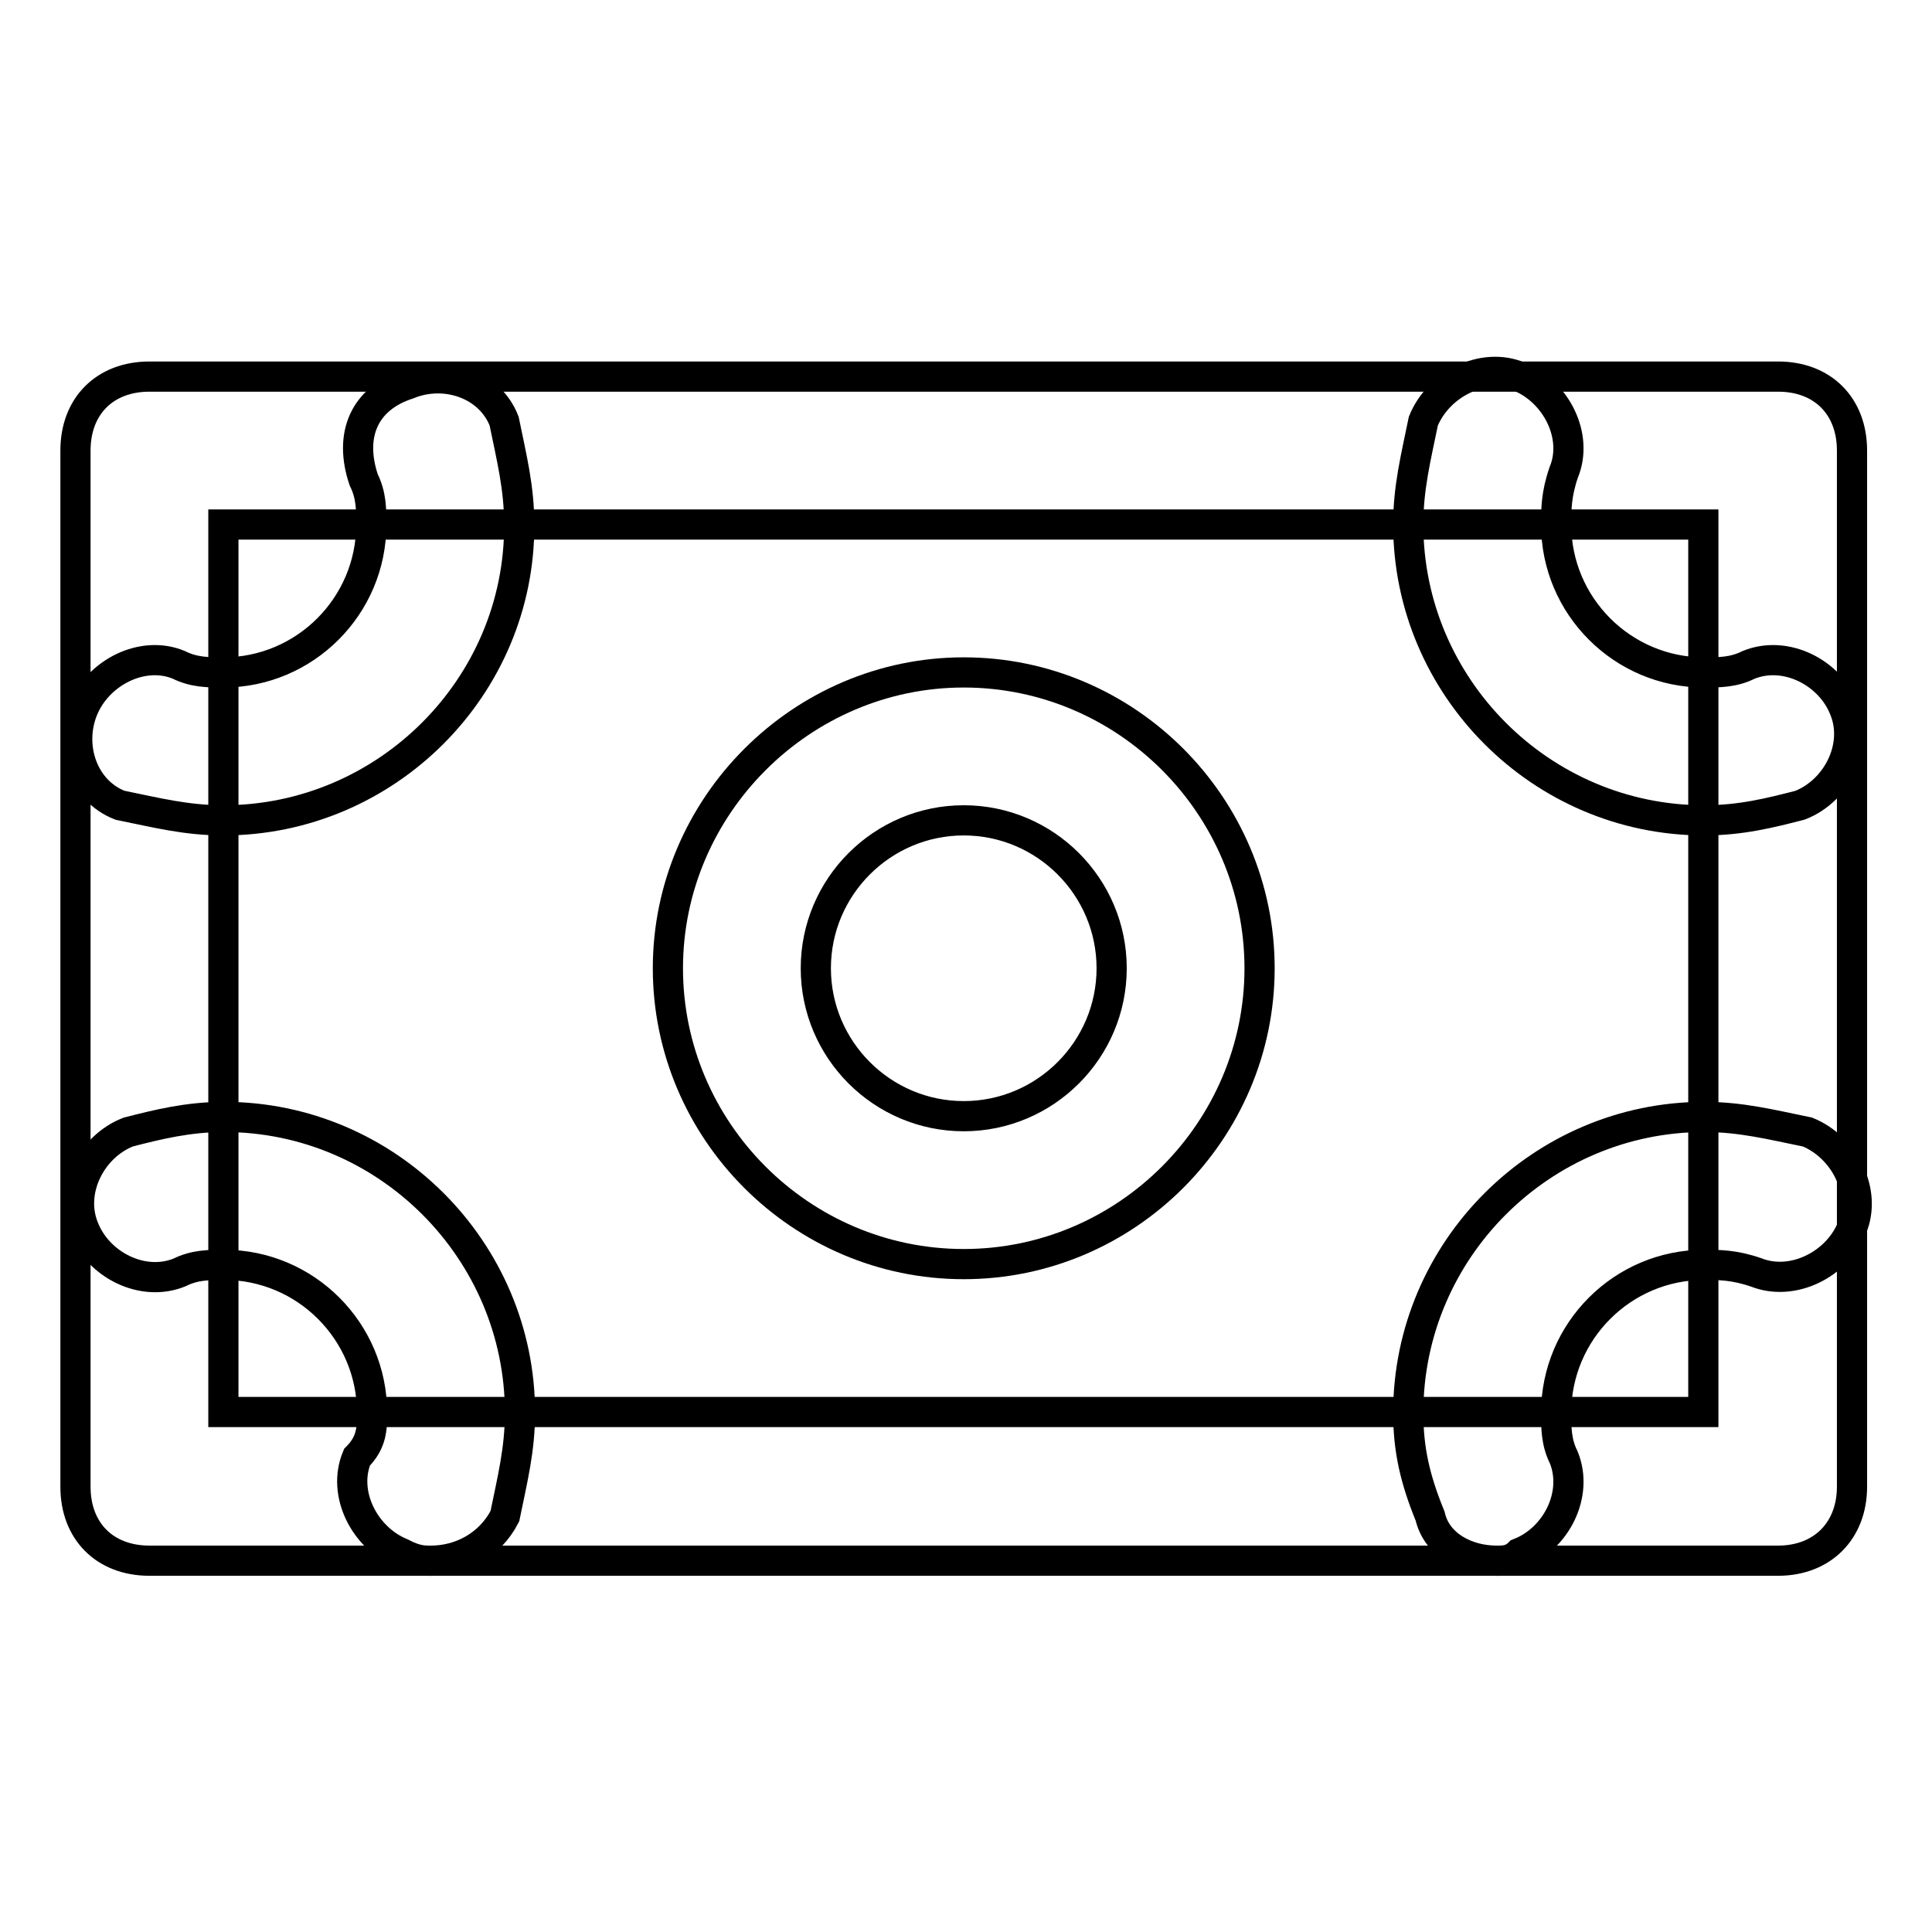
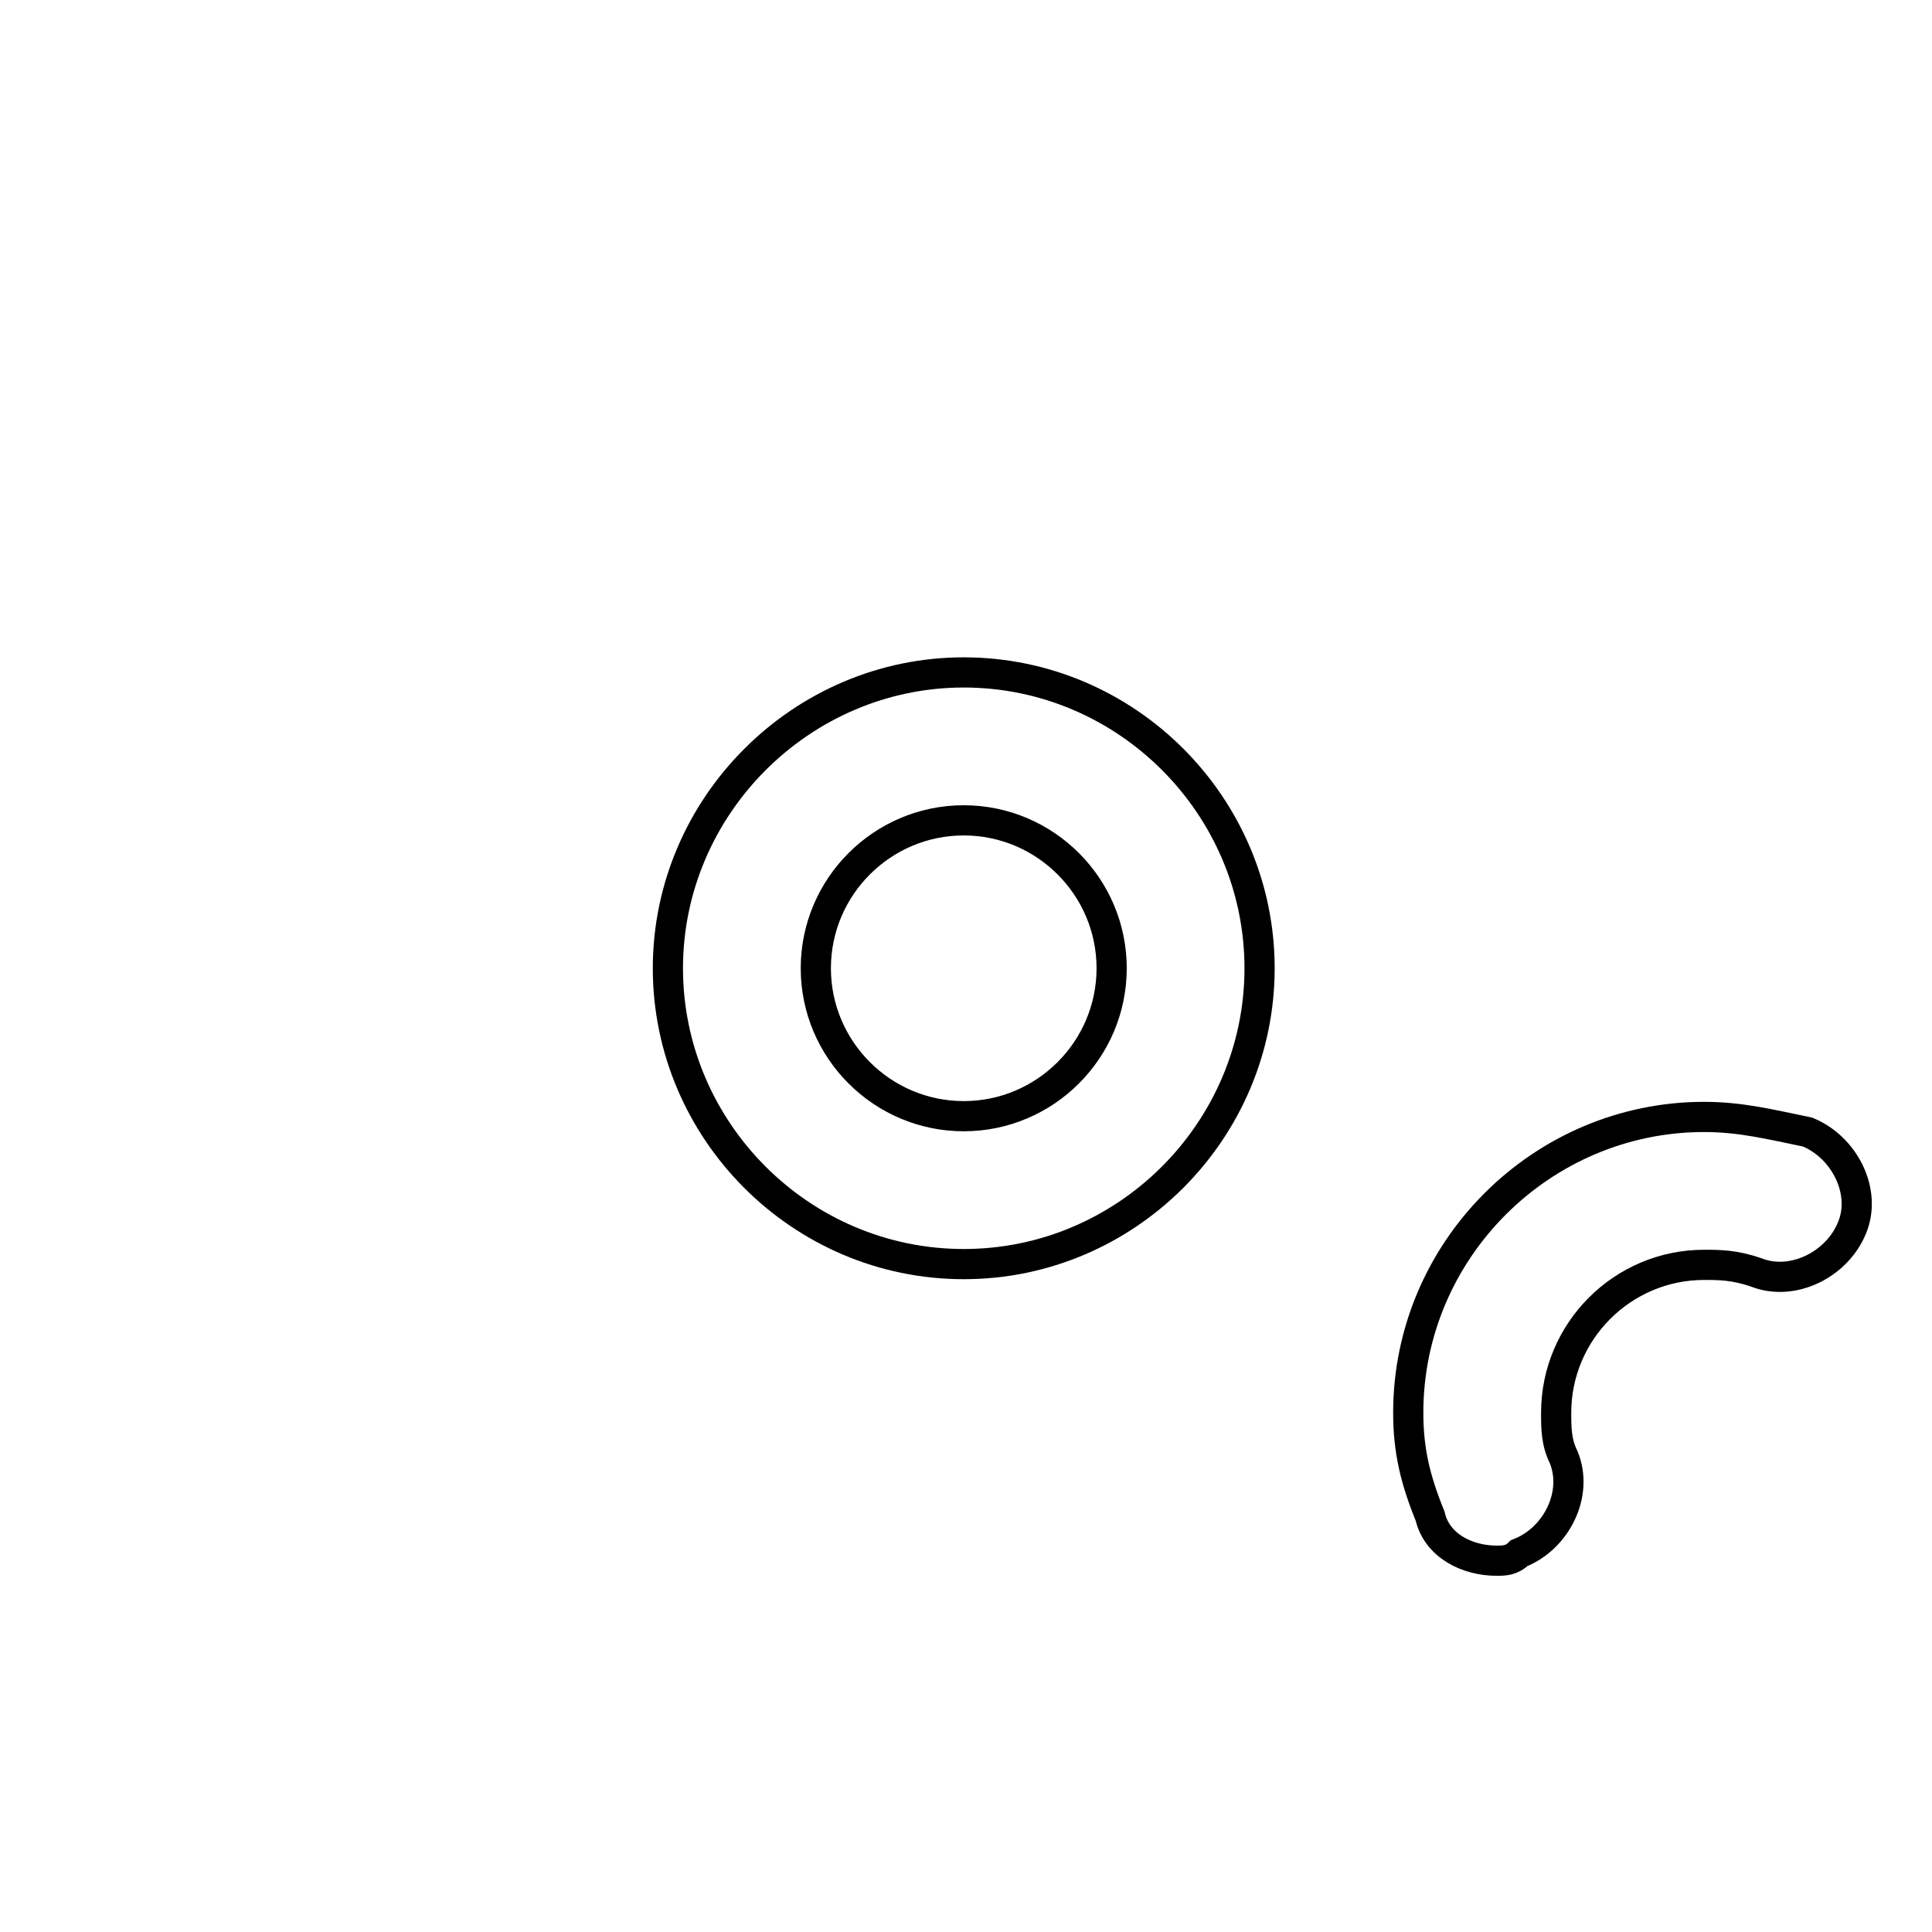
<svg xmlns="http://www.w3.org/2000/svg" version="1.1" x="0px" y="0px" viewBox="0 0 256 256" enable-background="new 0 0 256 256" xml:space="preserve">
  <g>
    <g>
-       <path stroke-width="4" fill-opacity="0" stroke="#000000" d="M235.6,206.8H19.8c-5.9,0-9.8-3.9-9.8-9.8V59.7c0-5.9,3.9-9.8,9.8-9.8h215.8c5.9,0,9.8,3.9,9.8,9.8V197C245.4,202.8,241.5,206.8,235.6,206.8z M29.6,187.1h196.1V69.5H29.6V187.1z" />
-       <path stroke-width="4" fill-opacity="0" stroke="#000000" d="M127.7,167.5c-21.6,0-39.2-17.7-39.2-39.2s17.7-39.2,39.2-39.2c21.6,0,39.2,17.7,39.2,39.2S149.3,167.5,127.7,167.5z M127.7,108.7c-10.8,0-19.6,8.8-19.6,19.6c0,10.8,8.8,19.6,19.6,19.6c10.8,0,19.6-8.8,19.6-19.6C147.3,117.5,138.5,108.7,127.7,108.7z" />
-       <path stroke-width="4" fill-opacity="0" stroke="#000000" d="M29.6,108.7c-4.9,0-8.8-1-13.7-2C11,104.8,9,98.9,11,94c2-4.9,7.9-7.9,12.7-5.9c2,1,3.9,1,5.9,1c10.8,0,19.6-8.8,19.6-19.6c0-2,0-3.9-1-5.9c-2-5.9,0-10.8,5.9-12.7c4.9-2,10.8,0,12.7,4.9c1,4.9,2,8.8,2,13.7C68.9,91,51.2,108.7,29.6,108.7z" />
-       <path stroke-width="4" fill-opacity="0" stroke="#000000" d="M225.8,108.7c-21.6,0-39.2-17.7-39.2-39.2c0-4.9,1-8.8,2-13.7c2-4.9,7.9-7.9,12.7-5.9c4.9,2,7.9,7.9,5.9,12.7c-1,2.9-1,4.9-1,6.9c0,10.8,8.8,19.6,19.6,19.6c2,0,3.9,0,5.9-1c4.9-2,10.8,1,12.7,5.9c2,4.9-1,10.8-5.9,12.7C234.6,107.7,230.7,108.7,225.8,108.7z" />
-       <path stroke-width="4" fill-opacity="0" stroke="#000000" d="M57.1,206.8c-1,0-2,0-3.9-1c-4.9-2-7.9-7.9-5.9-12.7c2-2,2-3.9,2-5.9c0-10.8-8.8-19.6-19.6-19.6c-2,0-3.9,0-5.9,1c-4.9,2-10.8-1-12.7-5.9c-2-4.9,1-10.8,5.9-12.7c3.9-1,7.9-2,12.7-2c21.6,0,39.2,17.7,39.2,39.2c0,4.9-1,8.8-2,13.7C64.9,204.8,61,206.8,57.1,206.8z" />
+       <path stroke-width="4" fill-opacity="0" stroke="#000000" d="M127.7,167.5c-21.6,0-39.2-17.7-39.2-39.2s17.7-39.2,39.2-39.2c21.6,0,39.2,17.7,39.2,39.2S149.3,167.5,127.7,167.5M127.7,108.7c-10.8,0-19.6,8.8-19.6,19.6c0,10.8,8.8,19.6,19.6,19.6c10.8,0,19.6-8.8,19.6-19.6C147.3,117.5,138.5,108.7,127.7,108.7z" />
      <path stroke-width="4" fill-opacity="0" stroke="#000000" d="M198.3,206.8c-3.9,0-7.9-2-8.8-5.9c-2-4.9-2.9-8.8-2.9-13.7c0-21.6,17.7-39.2,39.2-39.2c4.9,0,8.8,1,13.7,2c4.9,2,7.9,7.9,5.9,12.7c-2,4.9-7.9,7.8-12.7,5.9c-2.9-1-4.9-1-6.9-1c-10.8,0-19.6,8.8-19.6,19.6c0,2,0,3.9,1,5.9c2,4.9-1,10.8-5.9,12.7C200.3,206.8,199.3,206.8,198.3,206.8z" />
    </g>
  </g>
</svg>